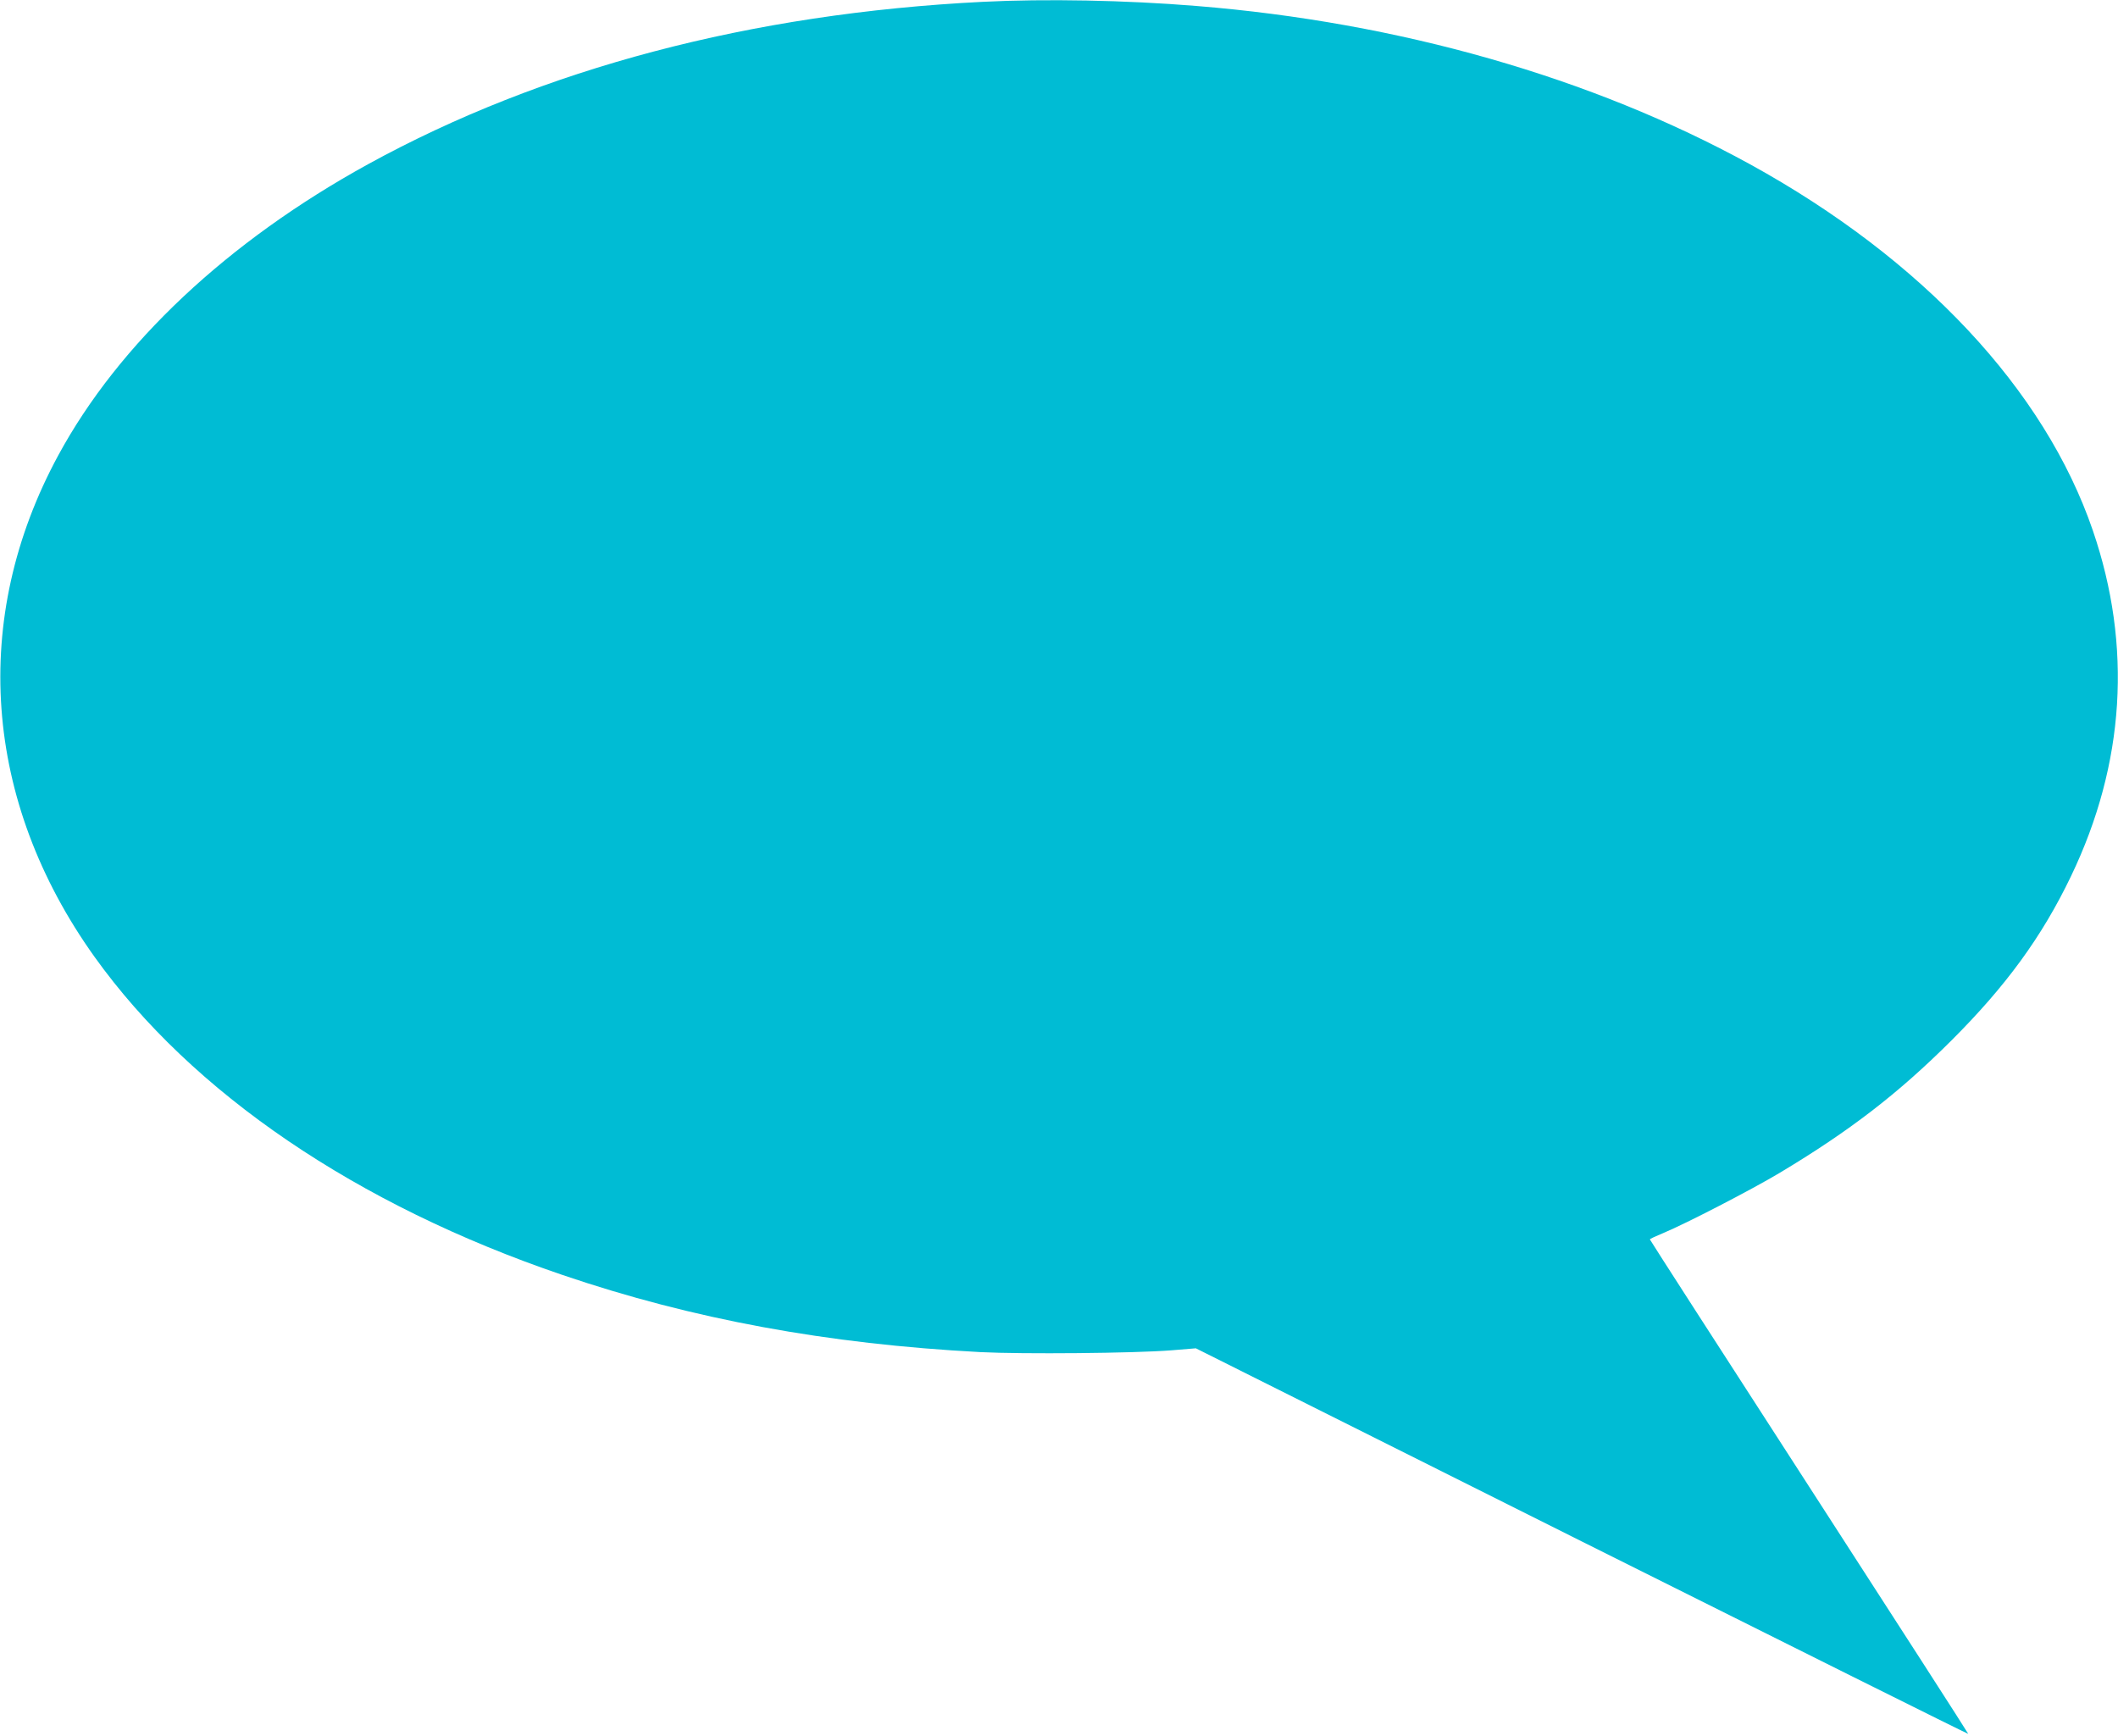
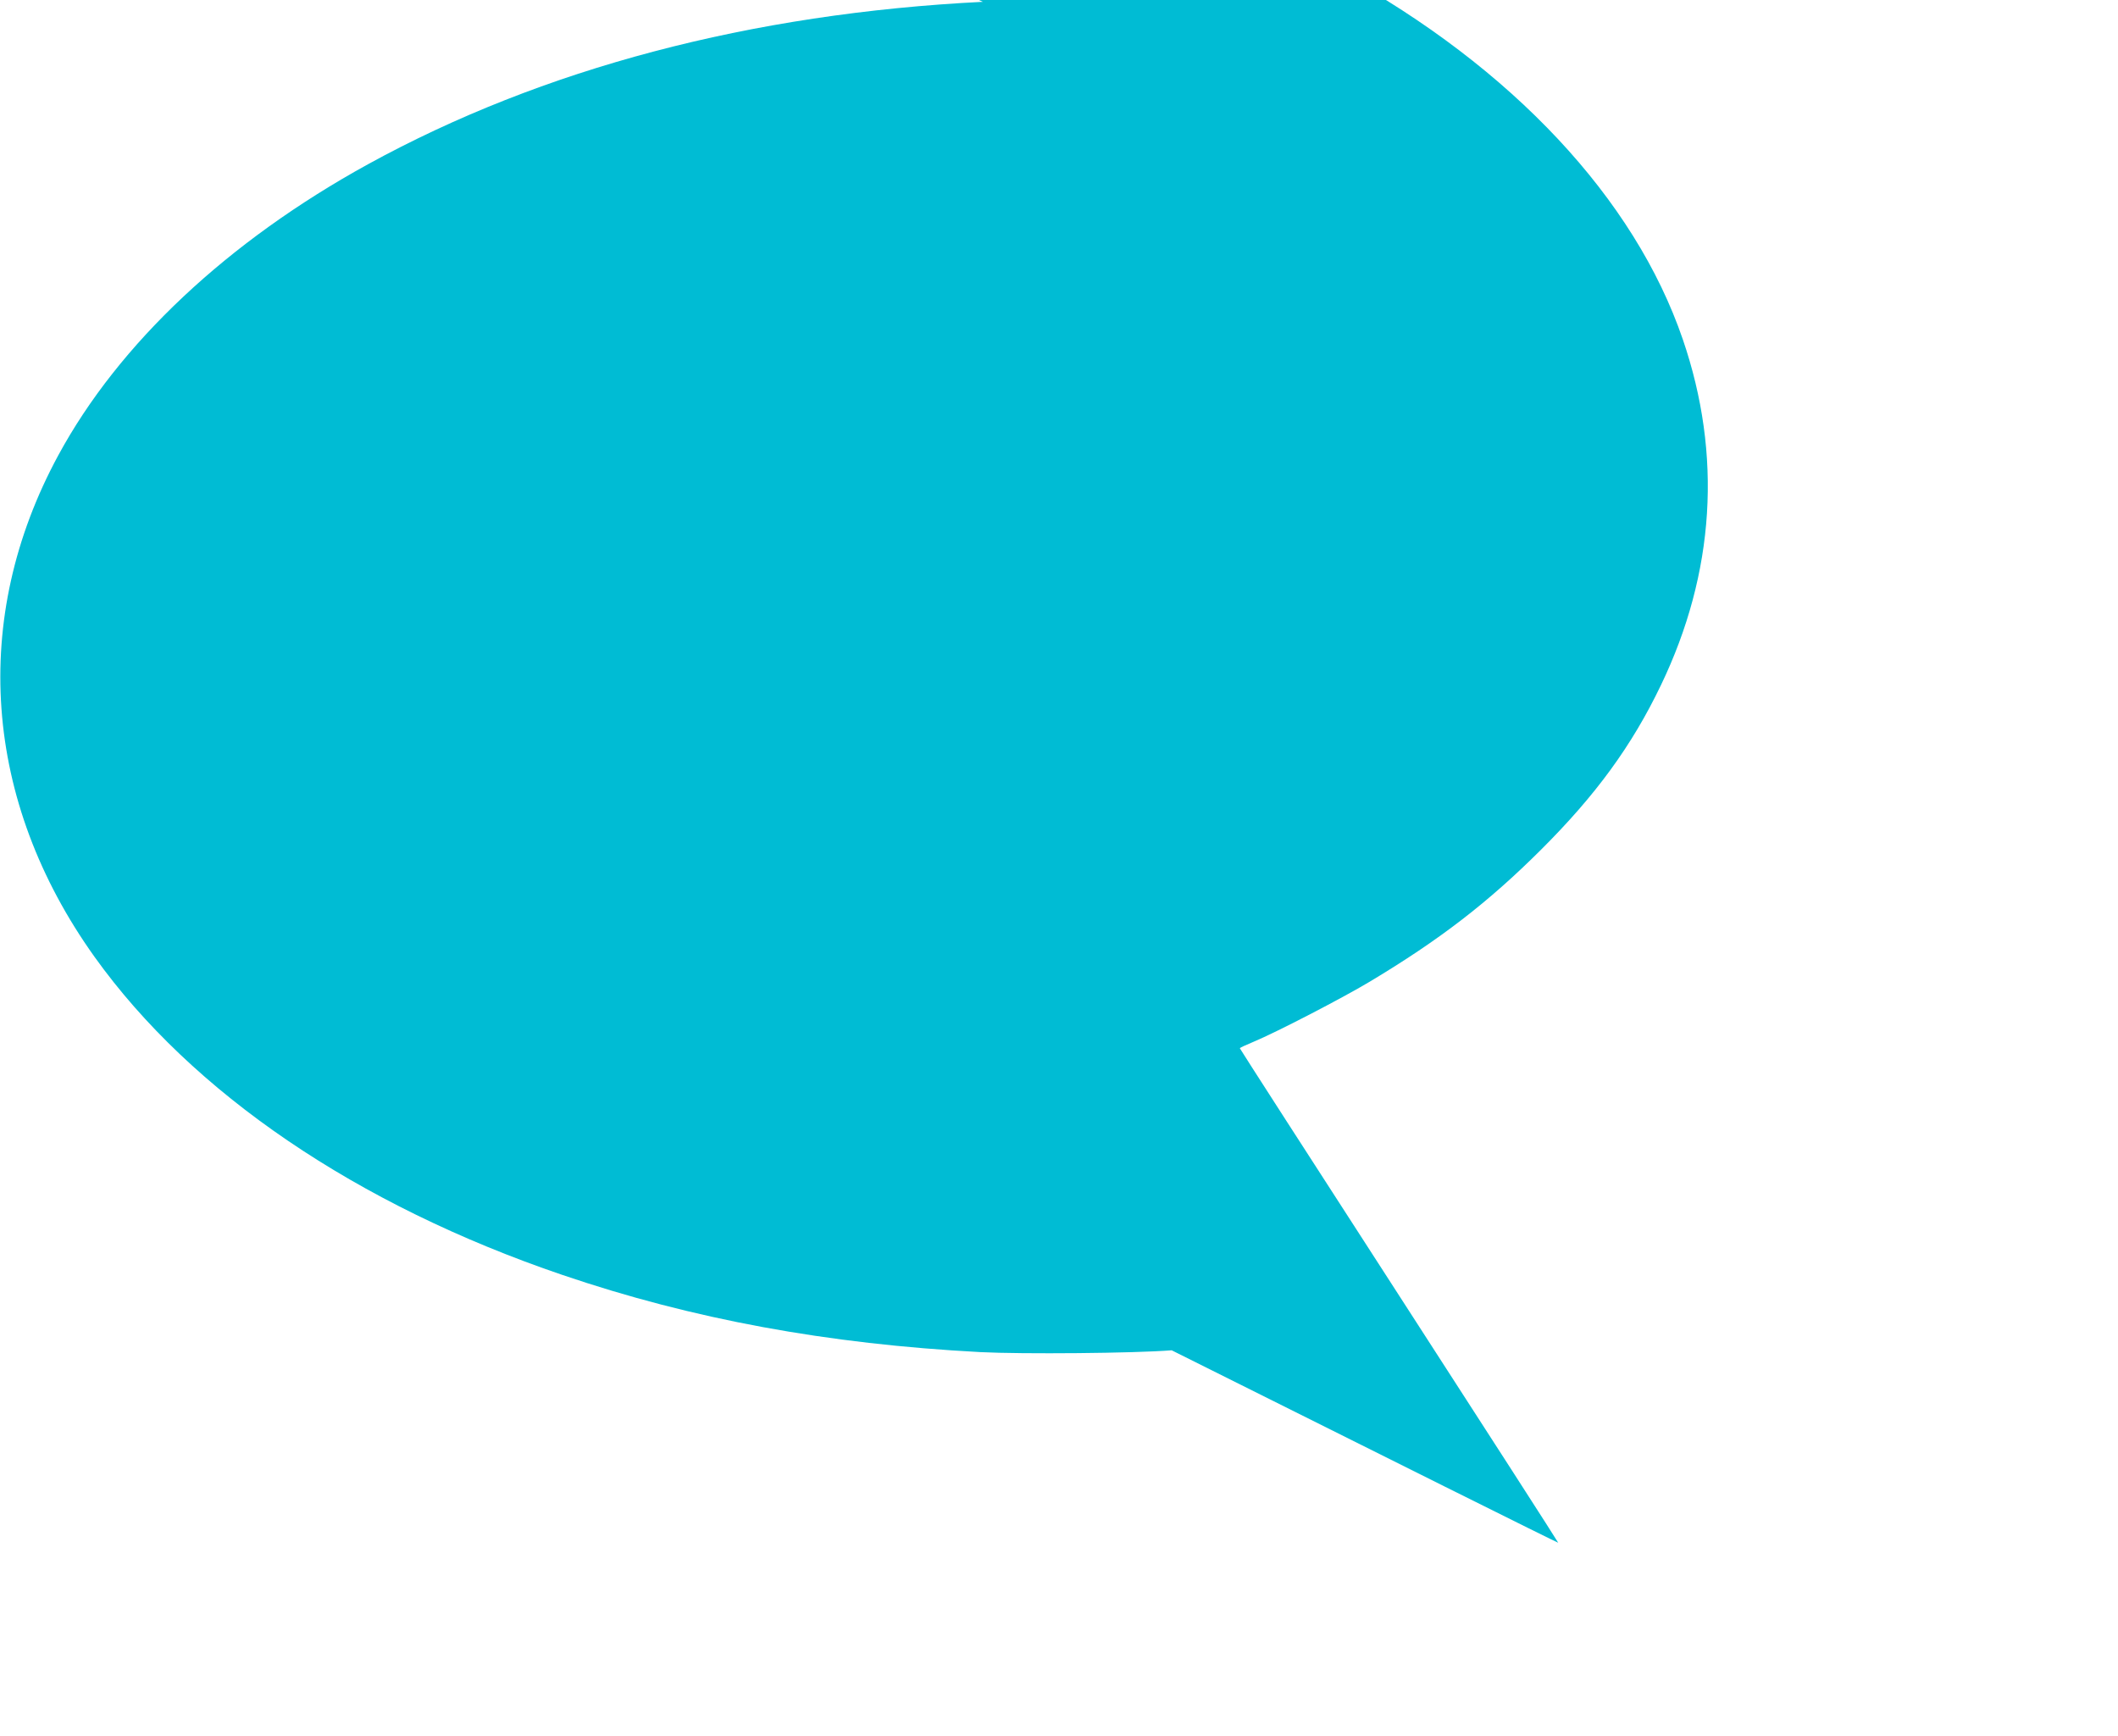
<svg xmlns="http://www.w3.org/2000/svg" version="1.0" width="1280pt" height="1049pt" viewBox="0 0 1280 1049" preserveAspectRatio="xMidYMid meet">
  <g transform="translate(0,1049) scale(0.1,-0.1)" fill="#00bcd4" stroke="none">
-     <path d="M5940 10479 c-1401 -70 -2662 -403 -3715 -981 -848 -466 -1507 -1084 -1873 -1760 -534 -985 -454 -2088 219 -3030 589 -823 1585 -1500 2829 -1923 785 -267 1599 -417 2525 -466 254 -13 932 -7 1156 11 l146 12 2332 -1167 c1283 -641 2334 -1165 2336 -1163 1 2 -431 673 -961 1493 -530 820 -963 1492 -963 1495 -1 3 36 20 82 39 139 58 533 262 702 363 424 254 717 480 1036 798 331 330 549 628 725 995 326 679 371 1391 132 2089 -291 851 -1032 1642 -2073 2214 -955 524 -2119 857 -3345 956 -427 35 -911 44 -1290 25z" />
+     <path d="M5940 10479 c-1401 -70 -2662 -403 -3715 -981 -848 -466 -1507 -1084 -1873 -1760 -534 -985 -454 -2088 219 -3030 589 -823 1585 -1500 2829 -1923 785 -267 1599 -417 2525 -466 254 -13 932 -7 1156 11 c1283 -641 2334 -1165 2336 -1163 1 2 -431 673 -961 1493 -530 820 -963 1492 -963 1495 -1 3 36 20 82 39 139 58 533 262 702 363 424 254 717 480 1036 798 331 330 549 628 725 995 326 679 371 1391 132 2089 -291 851 -1032 1642 -2073 2214 -955 524 -2119 857 -3345 956 -427 35 -911 44 -1290 25z" />
  </g>
</svg>